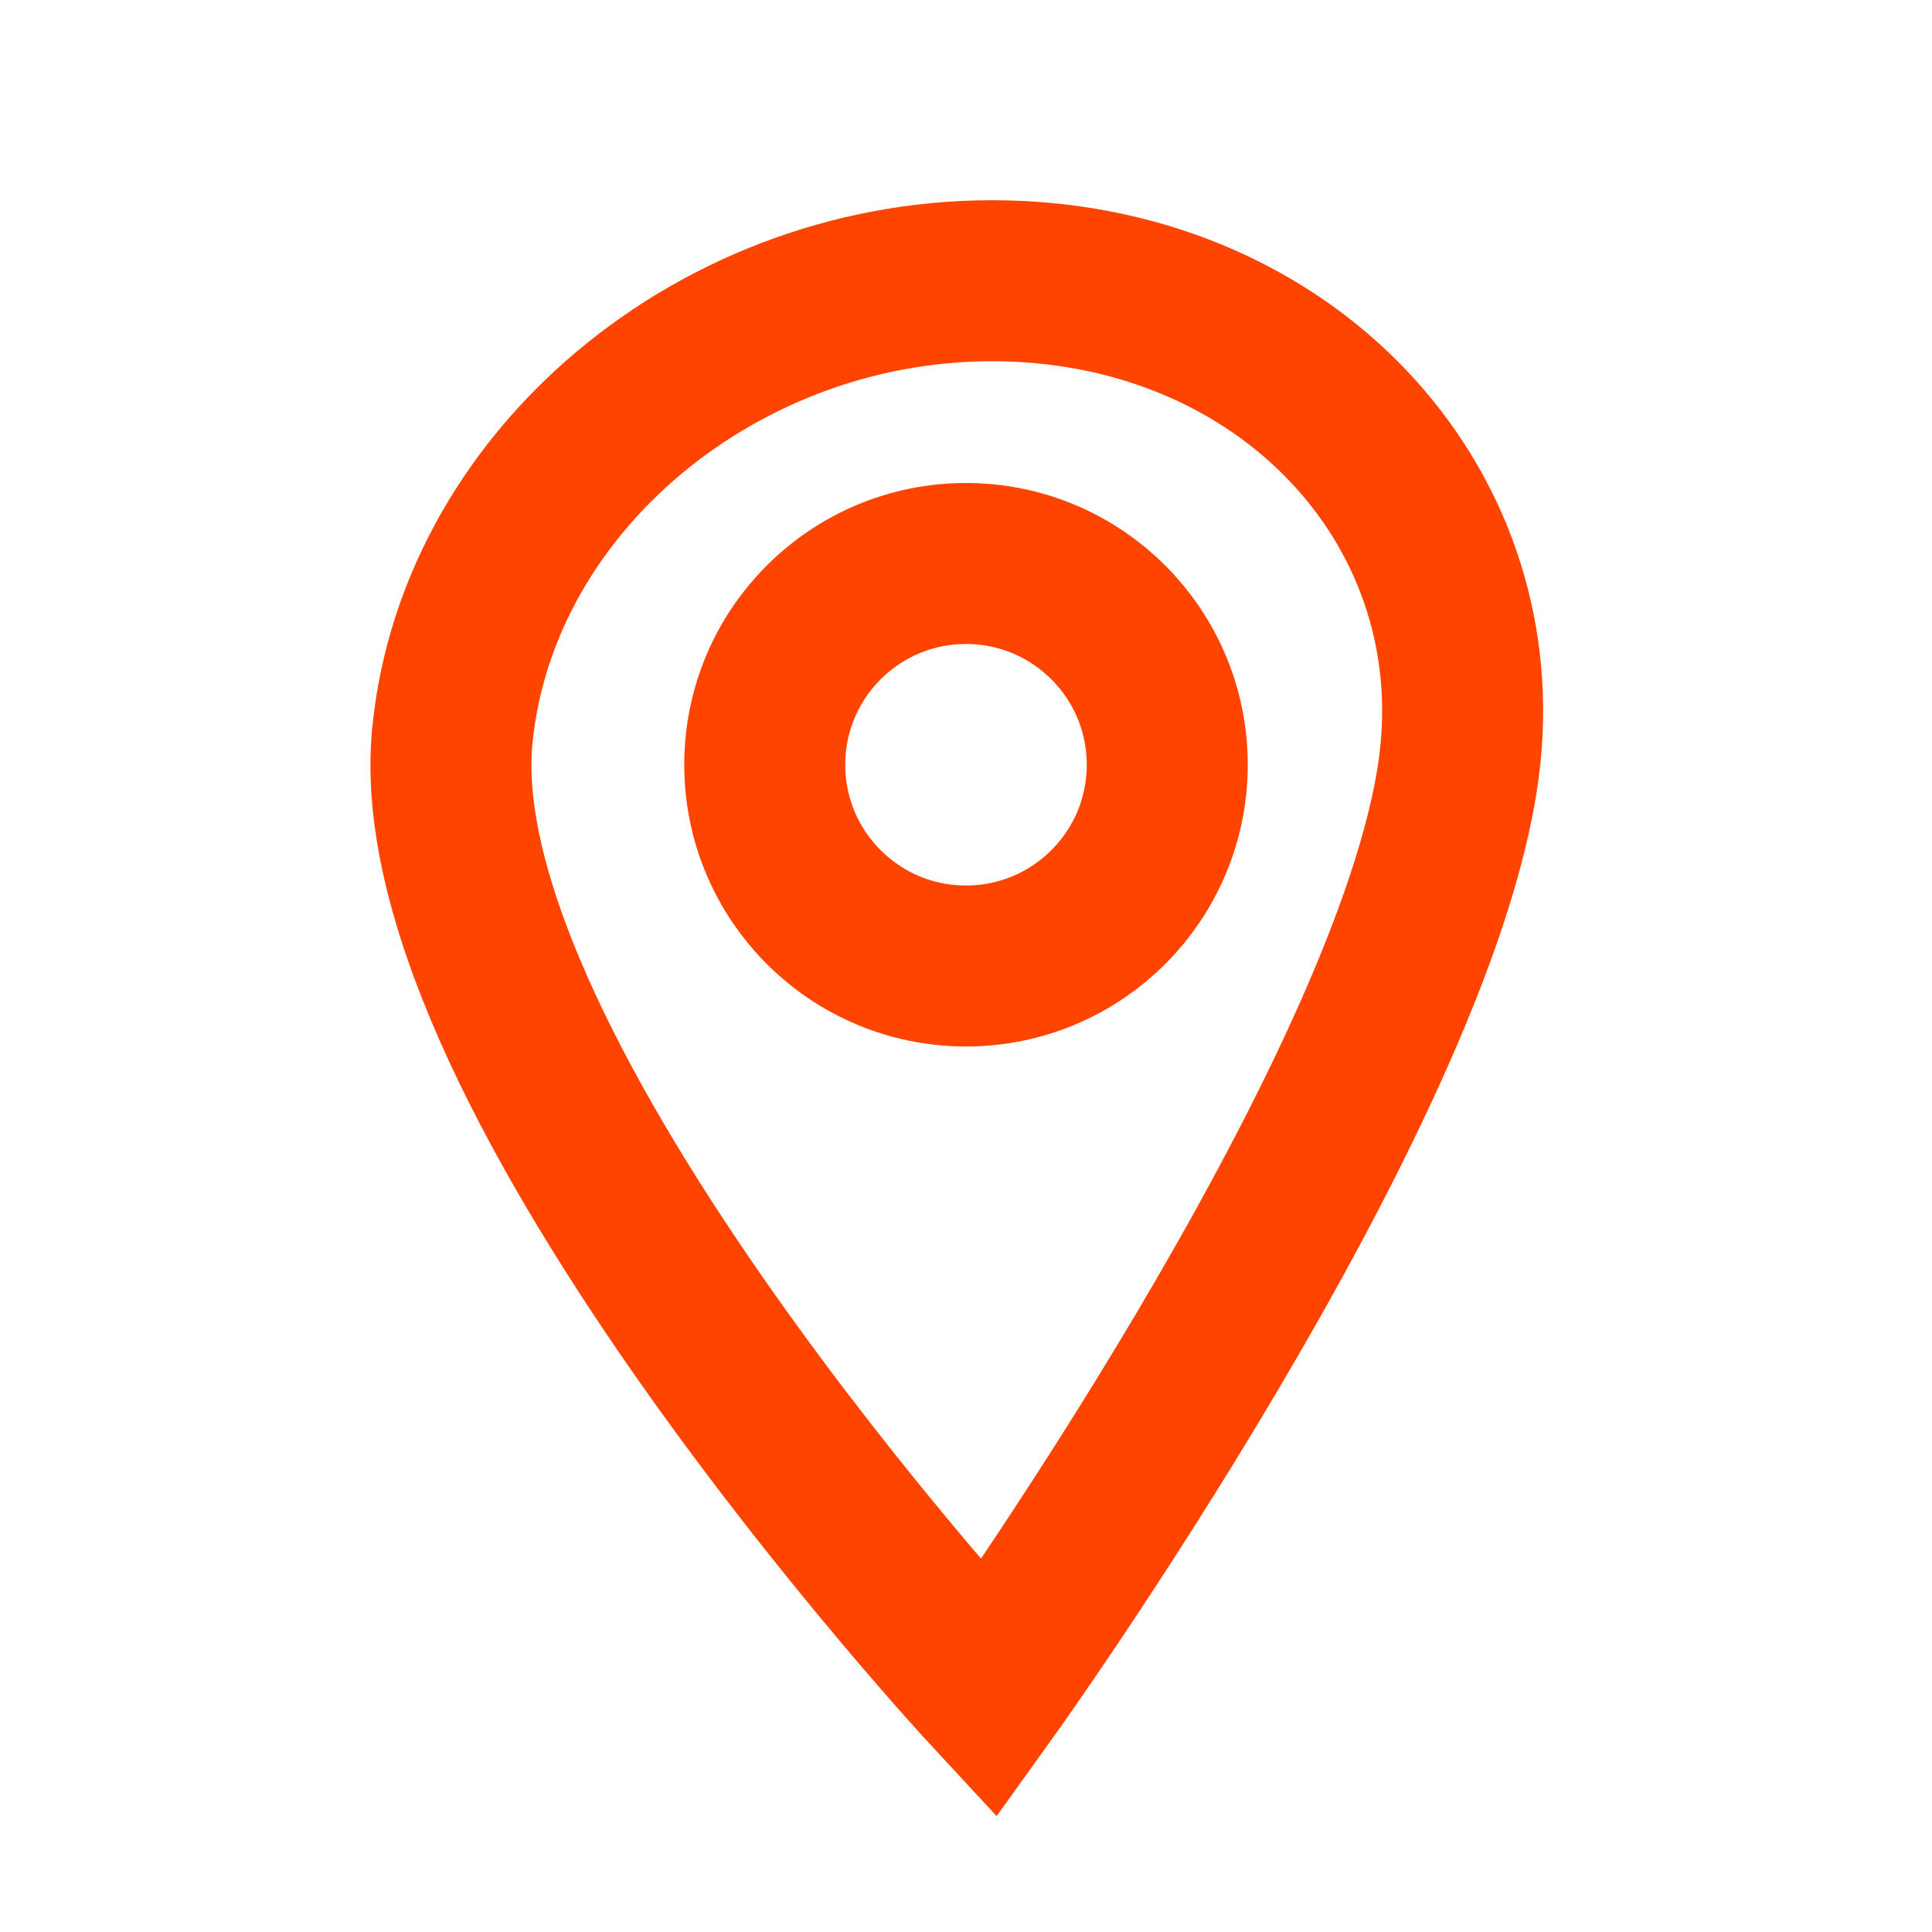
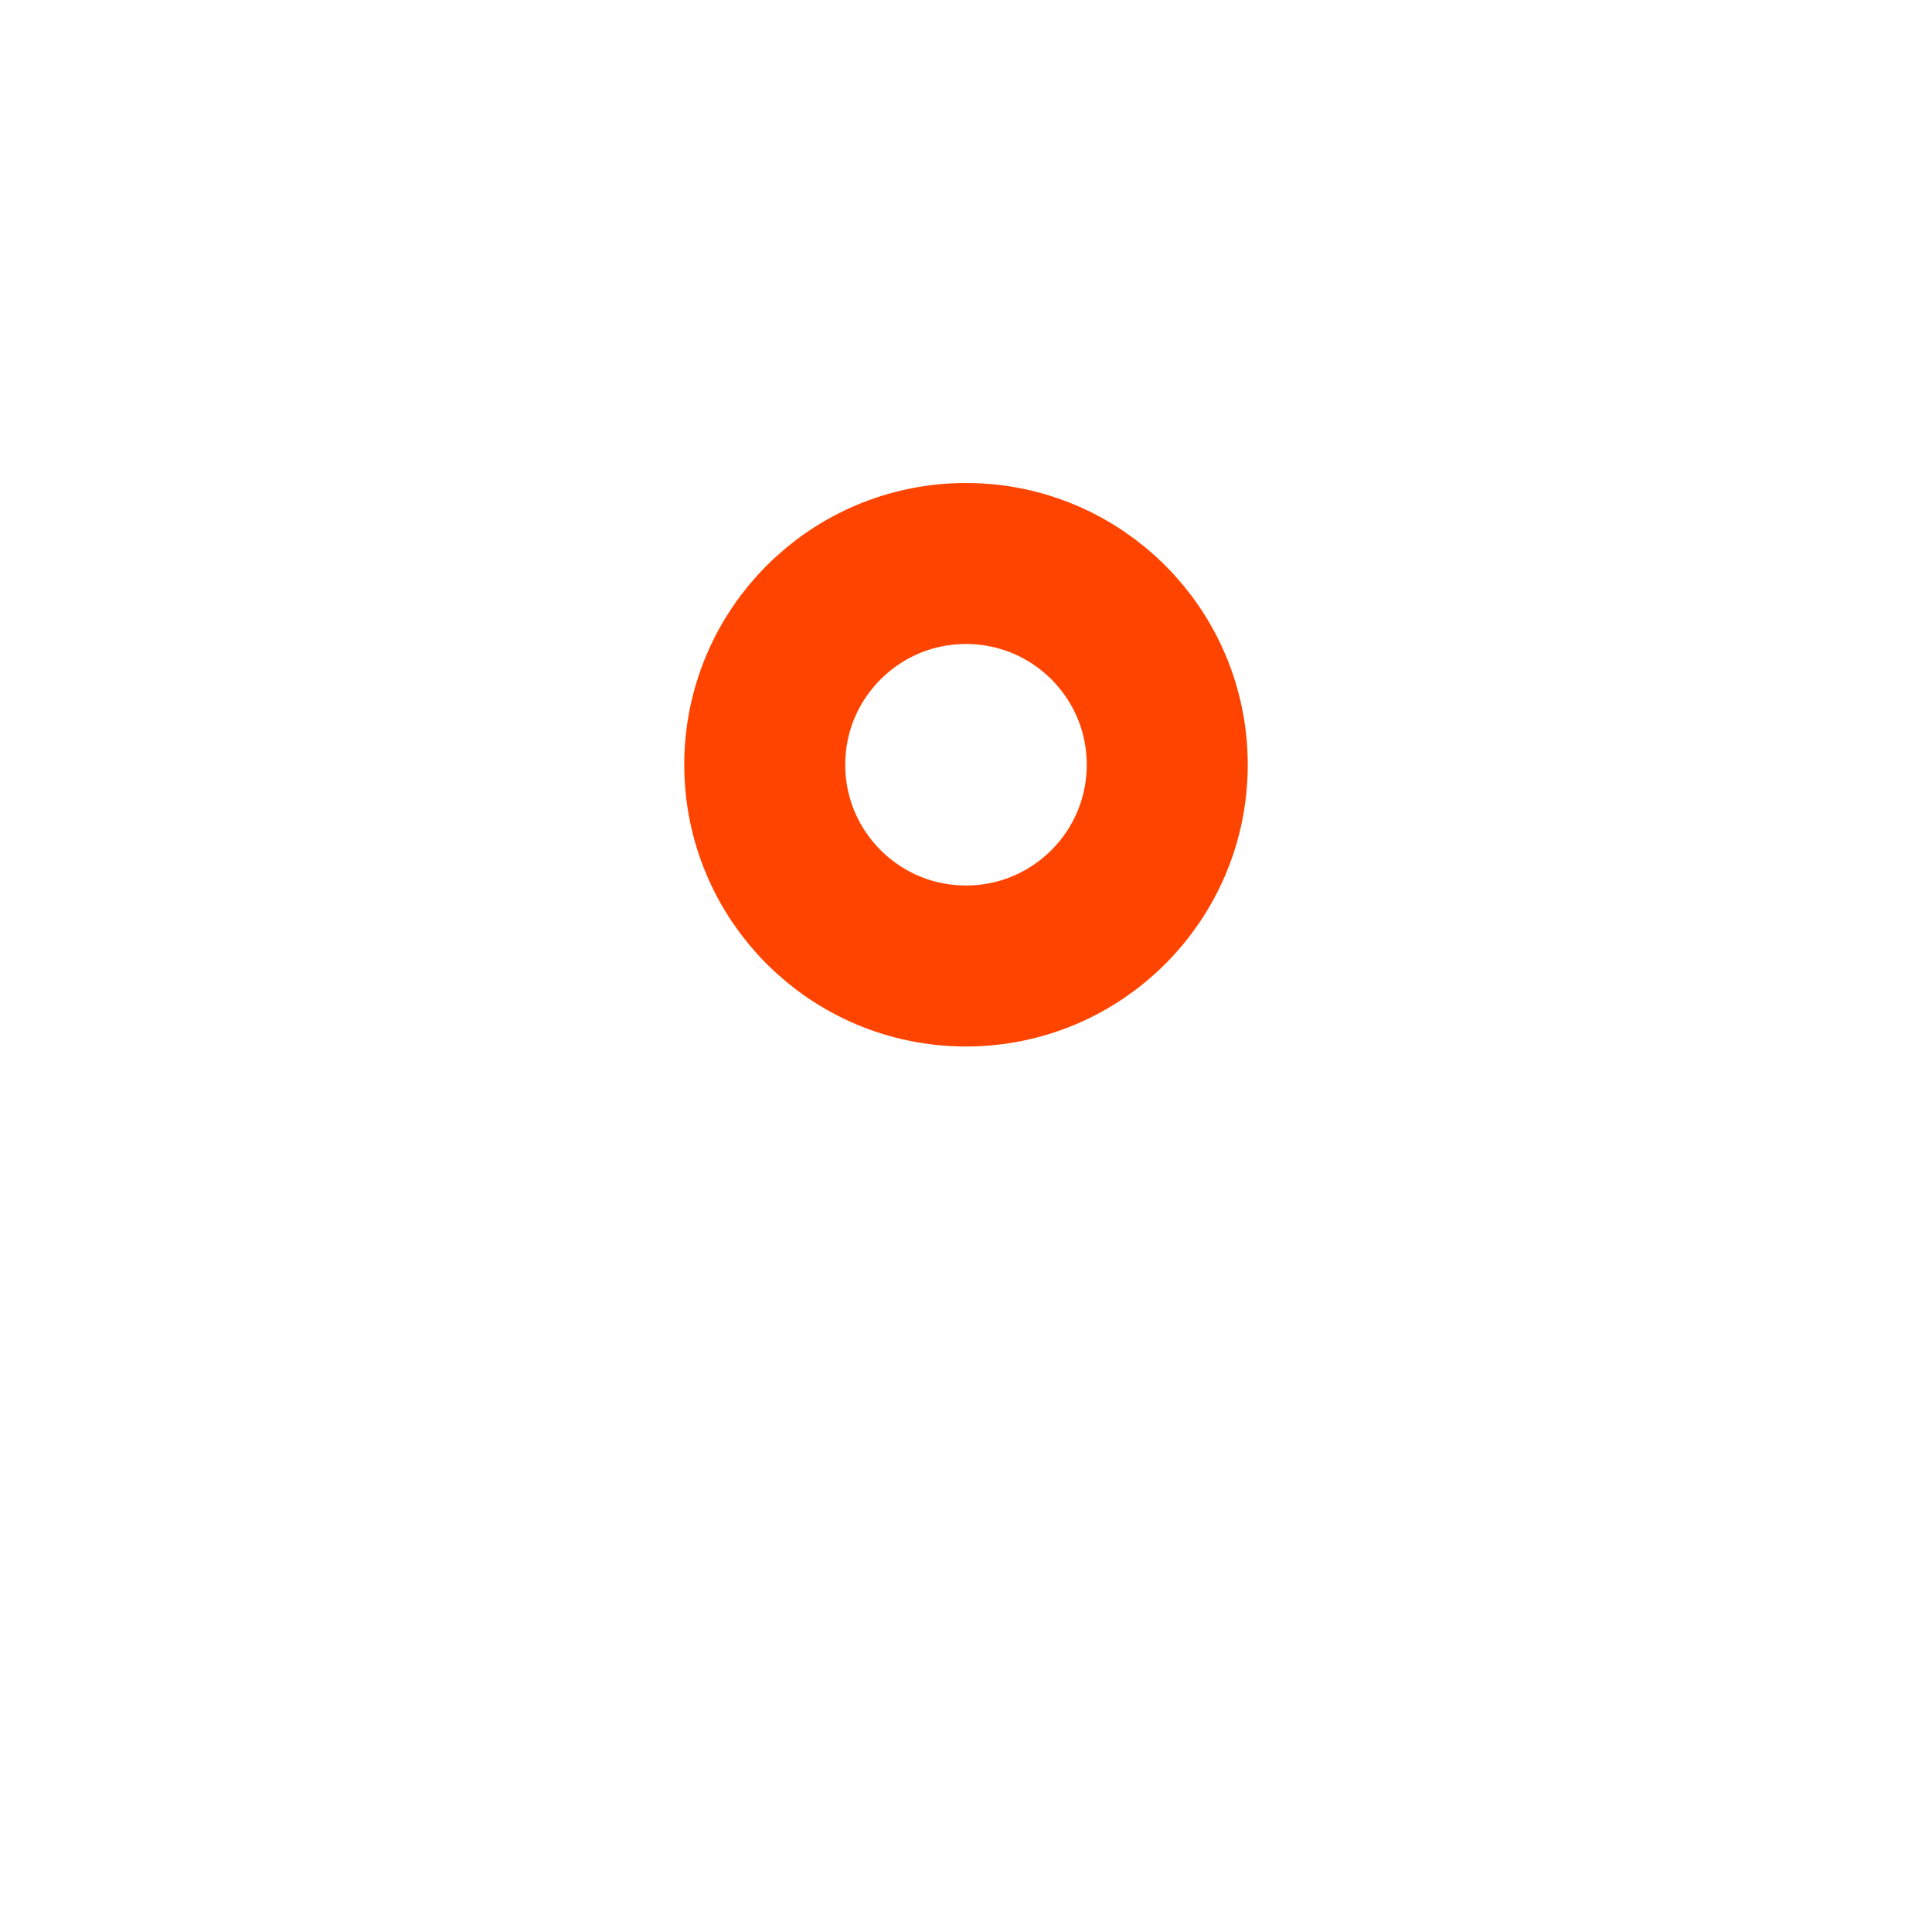
<svg xmlns="http://www.w3.org/2000/svg" width="24" height="24" viewBox="0 0 24 24">
-   <path id="Path" fill="none" stroke="#ff4400" stroke-width="2" d="M 12.282 20.983 C 12.282 20.983 5.208 13.349 5.619 9.141 C 5.938 5.88 9.116 3.329 12.65 3.495 C 16.118 3.658 18.539 6.382 18.123 9.532 C 17.585 13.598 12.282 20.983 12.282 20.983 Z" />
-   <path id="path1" fill="none" stroke="#ff4400" stroke-width="2" d="M 14.5 9.5 C 14.5 10.881 13.381 12 12 12 C 10.619 12 9.5 10.881 9.5 9.5 C 9.5 8.119 10.619 7 12 7 C 13.381 7 14.5 8.119 14.5 9.5 Z" />
+   <path id="path1" fill="none" stroke="#ff4400" stroke-width="2" d="M 14.5 9.5 C 14.5 10.881 13.381 12 12 12 C 10.619 12 9.5 10.881 9.5 9.5 C 9.5 8.119 10.619 7 12 7 C 13.381 7 14.5 8.119 14.5 9.5 " />
</svg>